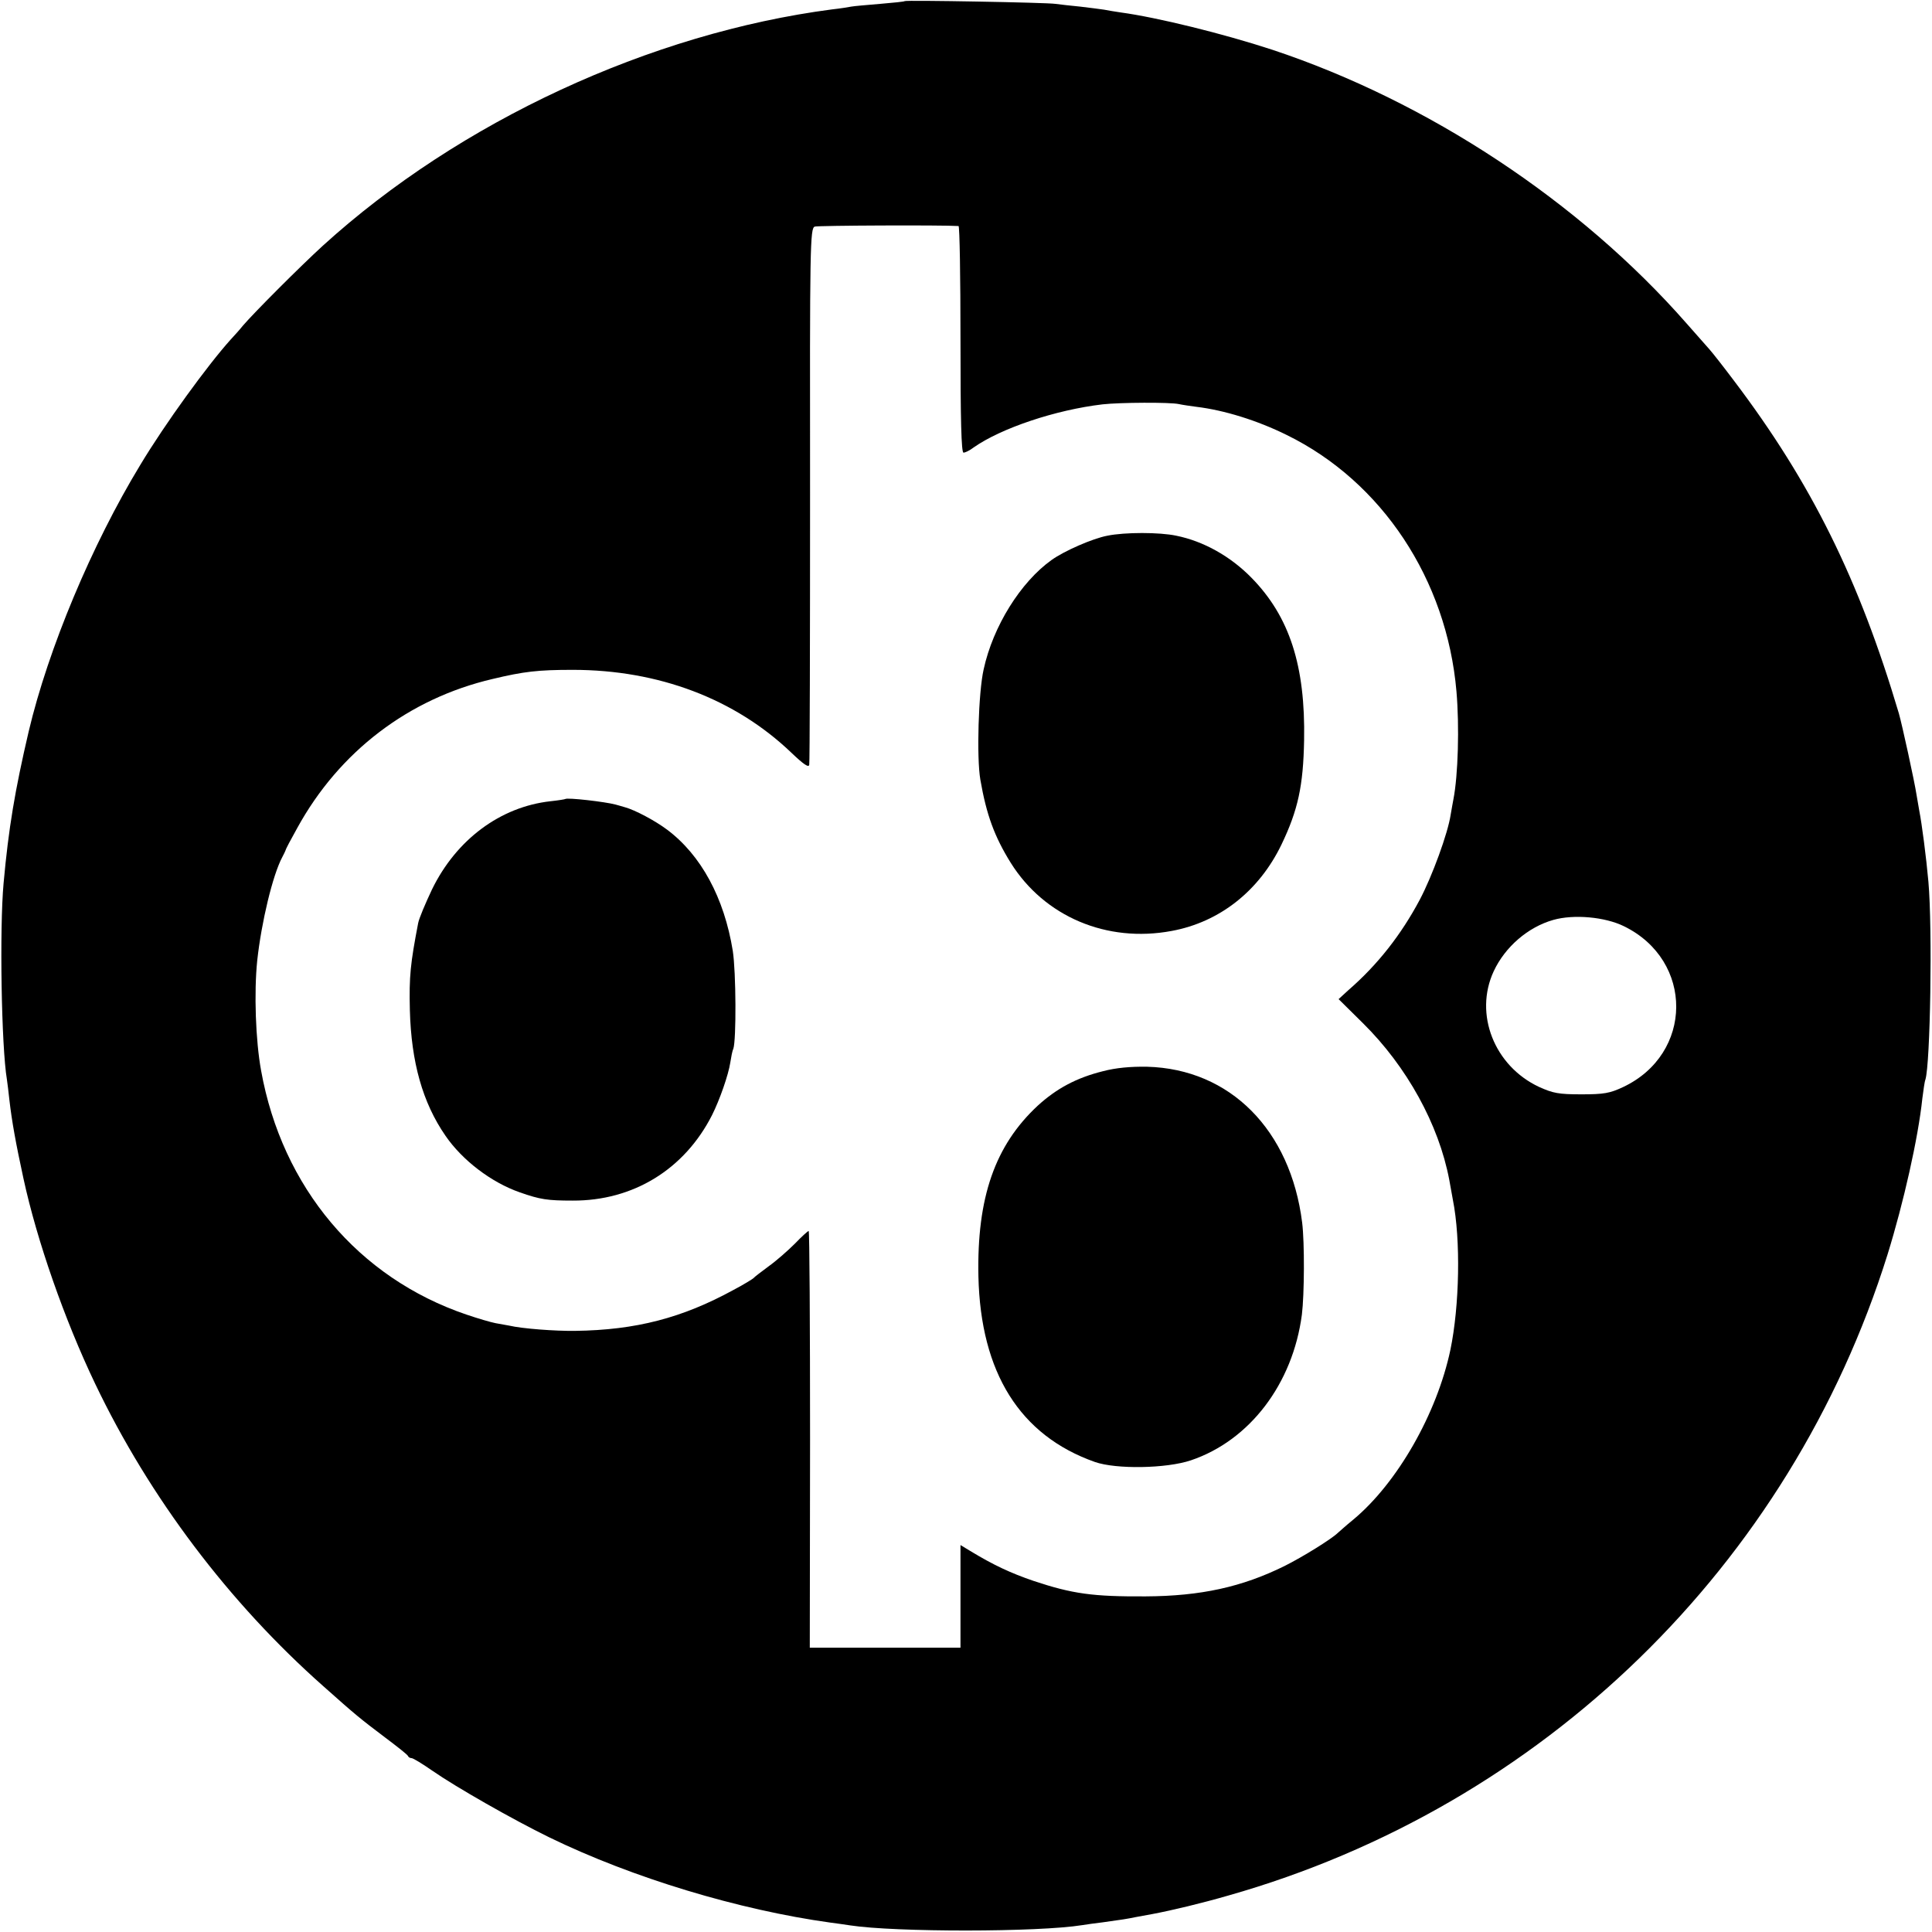
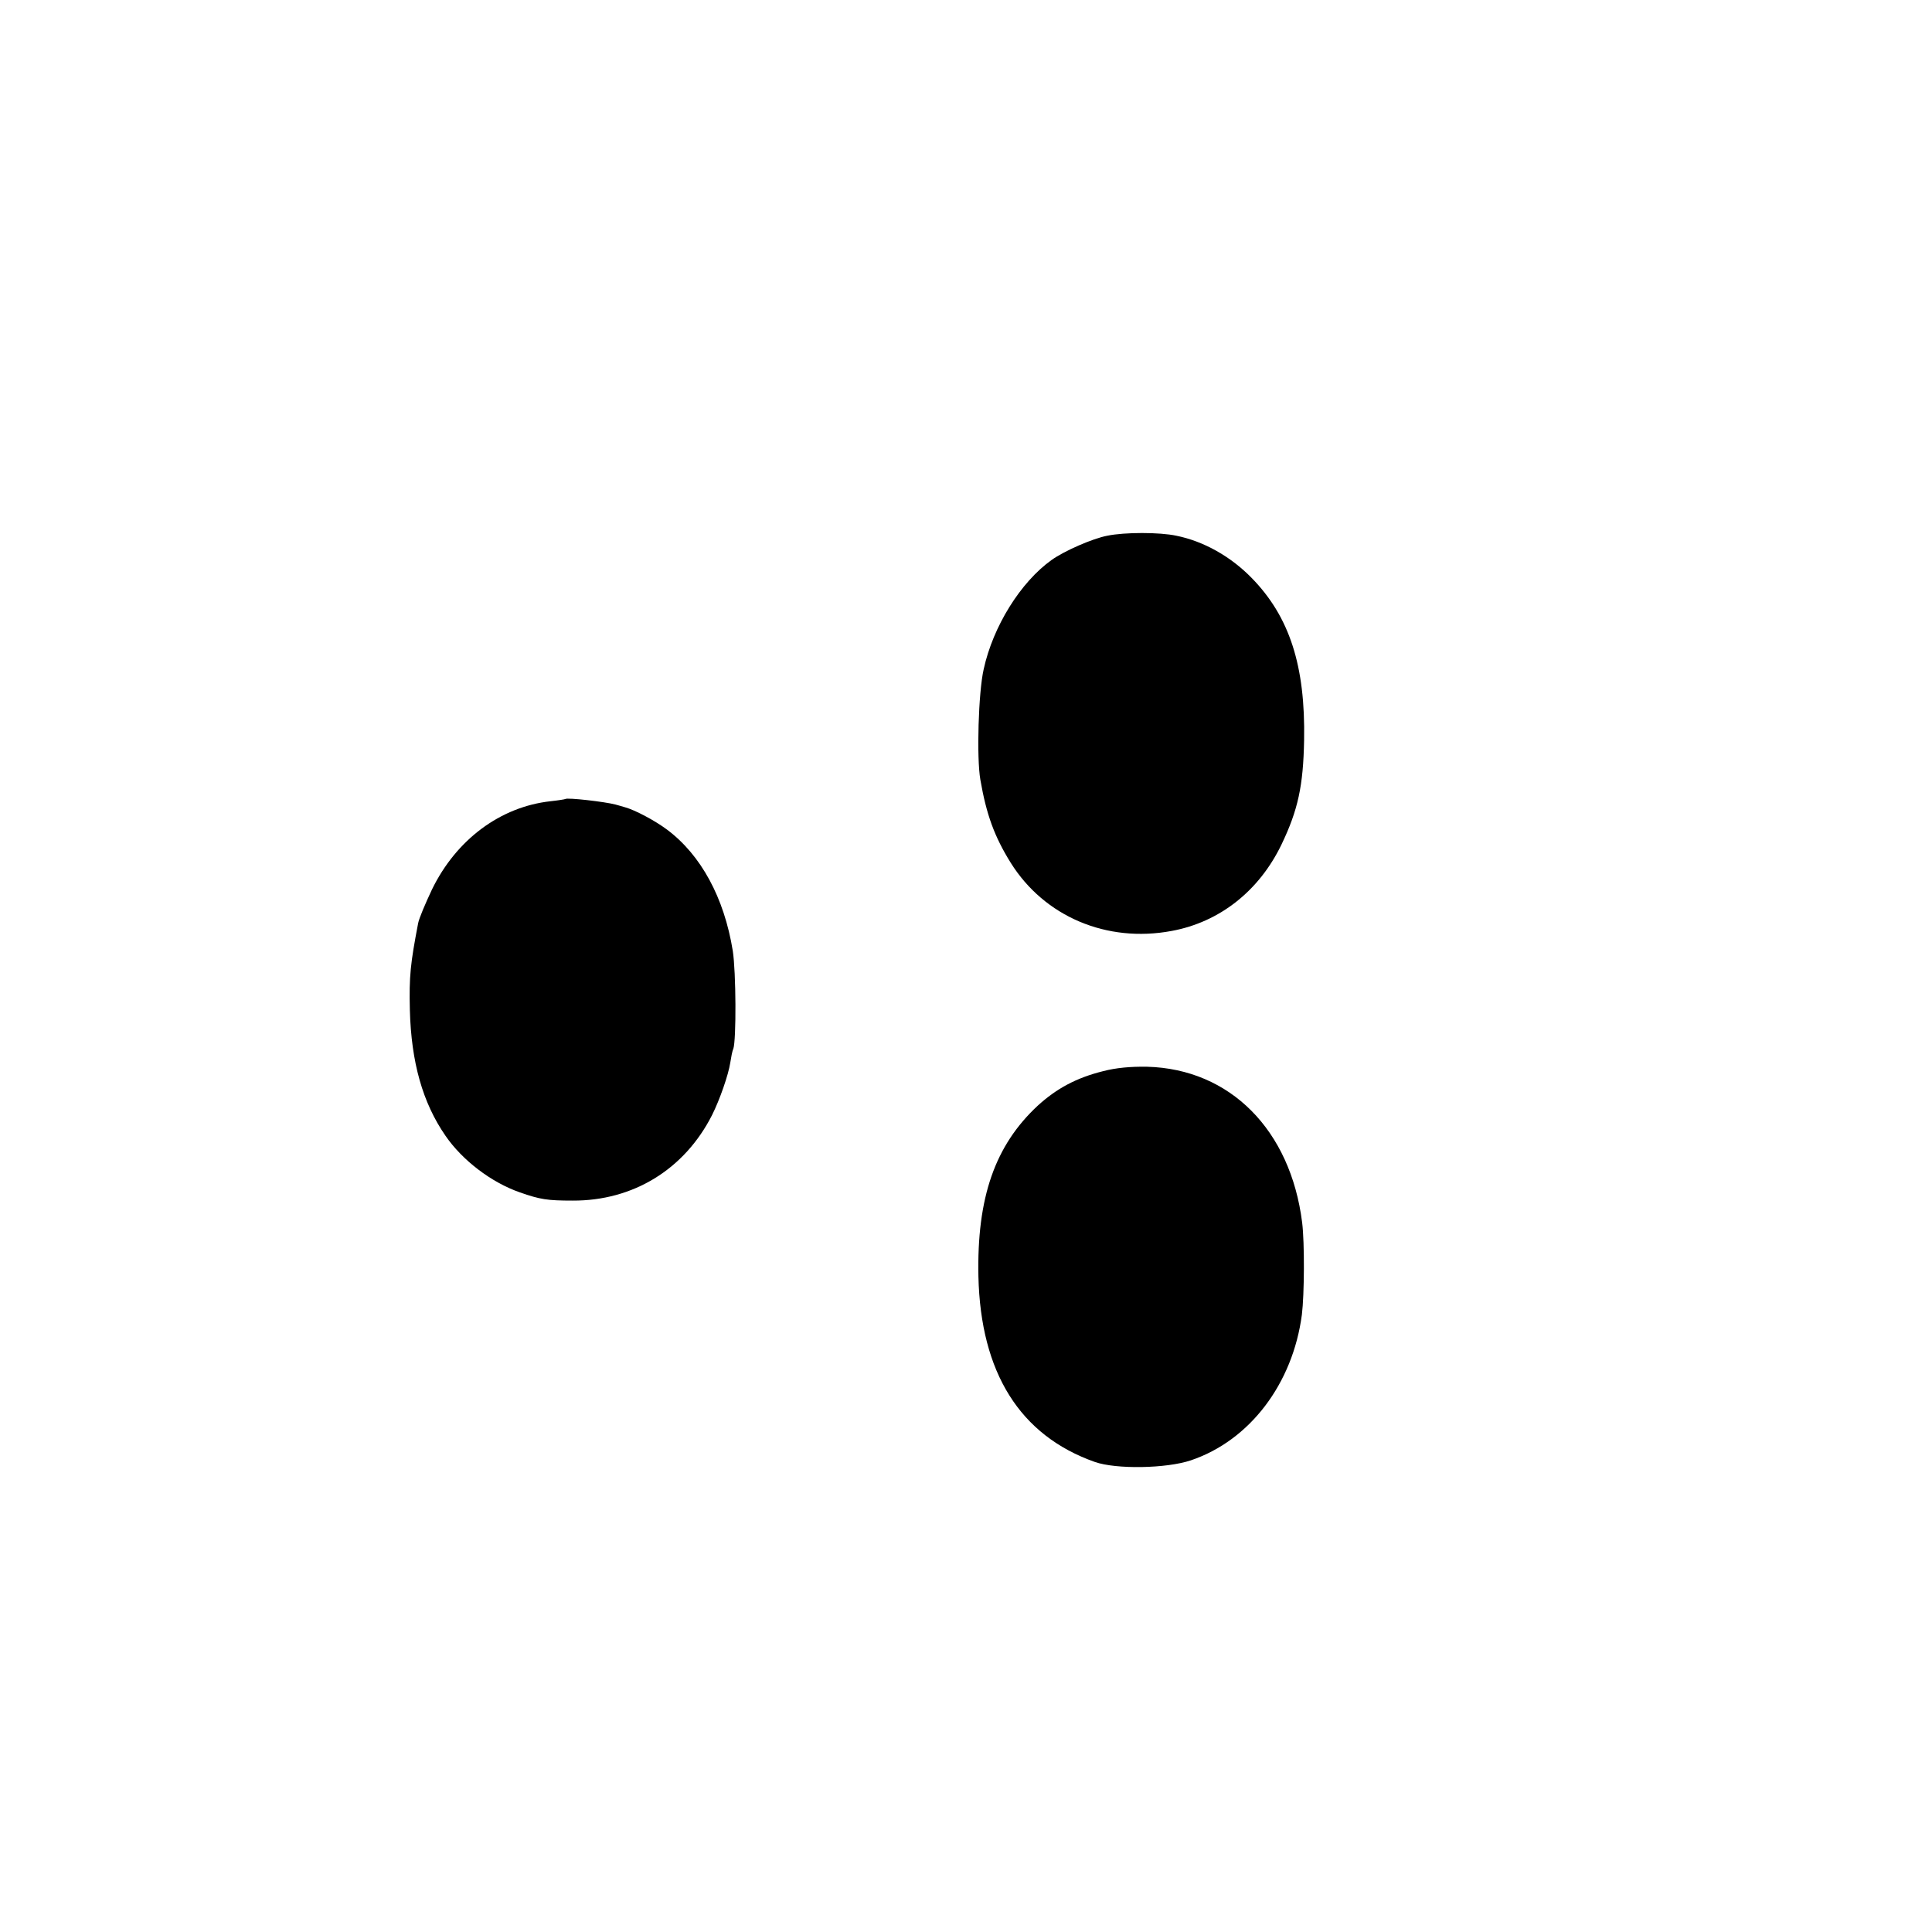
<svg xmlns="http://www.w3.org/2000/svg" height="700pt" preserveAspectRatio="xMidYMid meet" viewBox="0 0 700 700" width="700pt">
  <g transform="matrix(.1 0 0 -.1 0 700)">
-     <path d="m3278 6996c-1-2-42-6-89-10s-95-8-105-10-41-7-69-10c-658-86-1350-406-1845-856-81-74-248-241-290-290-11-14-31-36-44-50-83-92-238-305-328-455-175-288-333-665-404-965-50-214-73-351-91-550-15-164-8-592 12-711 2-13 6-46 9-74 9-78 23-156 51-285 49-226 149-512 260-744 197-412 485-793 826-1095 119-106 134-118 224-186 44-33 82-63 83-67 2-5 8-8 13-8 6 0 40-21 76-46 85-59 290-176 423-241 302-147 687-263 1019-309 25-3 57-8 71-10 163-25 682-25 842 1 13 2 46 7 73 10 72 10 86 12 120 19 17 3 44 8 60 11 74 14 178 39 275 67 1139 323 2036 1195 2389 2323 58 187 111 422 126 565 4 30 8 61 11 68 18 57 26 547 11 717-8 90-24 212-33 257-2 13-7 39-10 58-7 47-53 257-64 295-144 485-317 835-597 1205-39 52-80 104-90 115s-47 53-83 94c-387 441-937 804-1501 991-177 58-416 117-549 135-19 3-46 7-60 10-13 2-52 7-86 11-33 3-74 8-90 10-32 5-540 14-546 10zm195-815c4-1 7-185 7-411 0-291 3-410 11-410 6 0 23 8 37 19 100 70 297 136 467 156 63 7 244 8 276 1 13-3 42-7 64-10 100-12 220-49 327-102 345-169 580-524 615-929 11-127 6-304-11-391-2-12-7-37-10-56-10-67-67-223-112-308-67-126-152-235-258-327l-36-33 88-87c159-157 275-367 313-568 5-27 11-60 13-72 29-145 24-385-9-544-49-231-192-482-352-615-26-21-51-44-57-49-23-22-126-86-192-119-154-76-303-109-504-110-190-1-264 9-405 56-82 28-145 57-232 110l-33 20v-186-186h-273-273l1 755c0 415-2 755-5 755s-26-21-50-46c-25-25-67-62-95-82-27-20-52-39-55-43-3-3-35-23-73-43-185-101-352-145-573-148-73-1-192 8-239 19-11 2-33 6-50 9-16 3-64 17-105 31-392 133-668 461-744 884-20 109-26 283-14 399 15 138 56 310 91 375 6 11 11 22 12 25 0 3 19 39 42 80 152 277 404 469 708 540 113 27 164 33 290 33 311 0 588-105 792-300 45-43 63-55 65-44 2 9 3 450 3 980-1 902 0 964 17 970 12 4 461 6 521 2zm2411-2537c254-124 252-463-4-583-47-22-69-26-150-26-83 0-103 4-154 27-162 76-236 264-164 419 41 88 124 160 216 186 74 21 187 11 256-23z" />
    <path d="m4012 5059c-53-10-156-55-202-88-112-80-212-240-246-396-19-83-26-320-12-400 22-127 51-206 110-301 122-195 348-291 583-247 174 32 317 145 398 313 60 125 79 213 82 378 5 270-53 448-190 588-76 78-174 133-273 153-61 13-187 13-250 0z" />
    <path d="m2048 4105c-1-1-25-5-53-8-182-20-342-139-430-320-24-51-47-105-50-122-28-146-33-192-30-315 5-188 46-335 129-455 61-89 166-169 269-205 74-26 100-30 192-30 219-1 405 113 505 310 28 56 59 145 66 190 3 19 7 42 11 50 11 32 10 278-2 355-31 192-115 347-238 439-44 33-116 71-152 81-16 5-32 9-35 10-37 10-175 26-182 20z" />
    <path d="m3997 3119c-97-24-169-63-237-125-155-144-221-333-215-619 8-348 150-576 422-672 77-27 259-24 348 6 213 72 369 277 402 528 9 73 10 260 1 333-42 336-261 557-562 565-61 1-113-4-159-16z" />
  </g>
</svg>